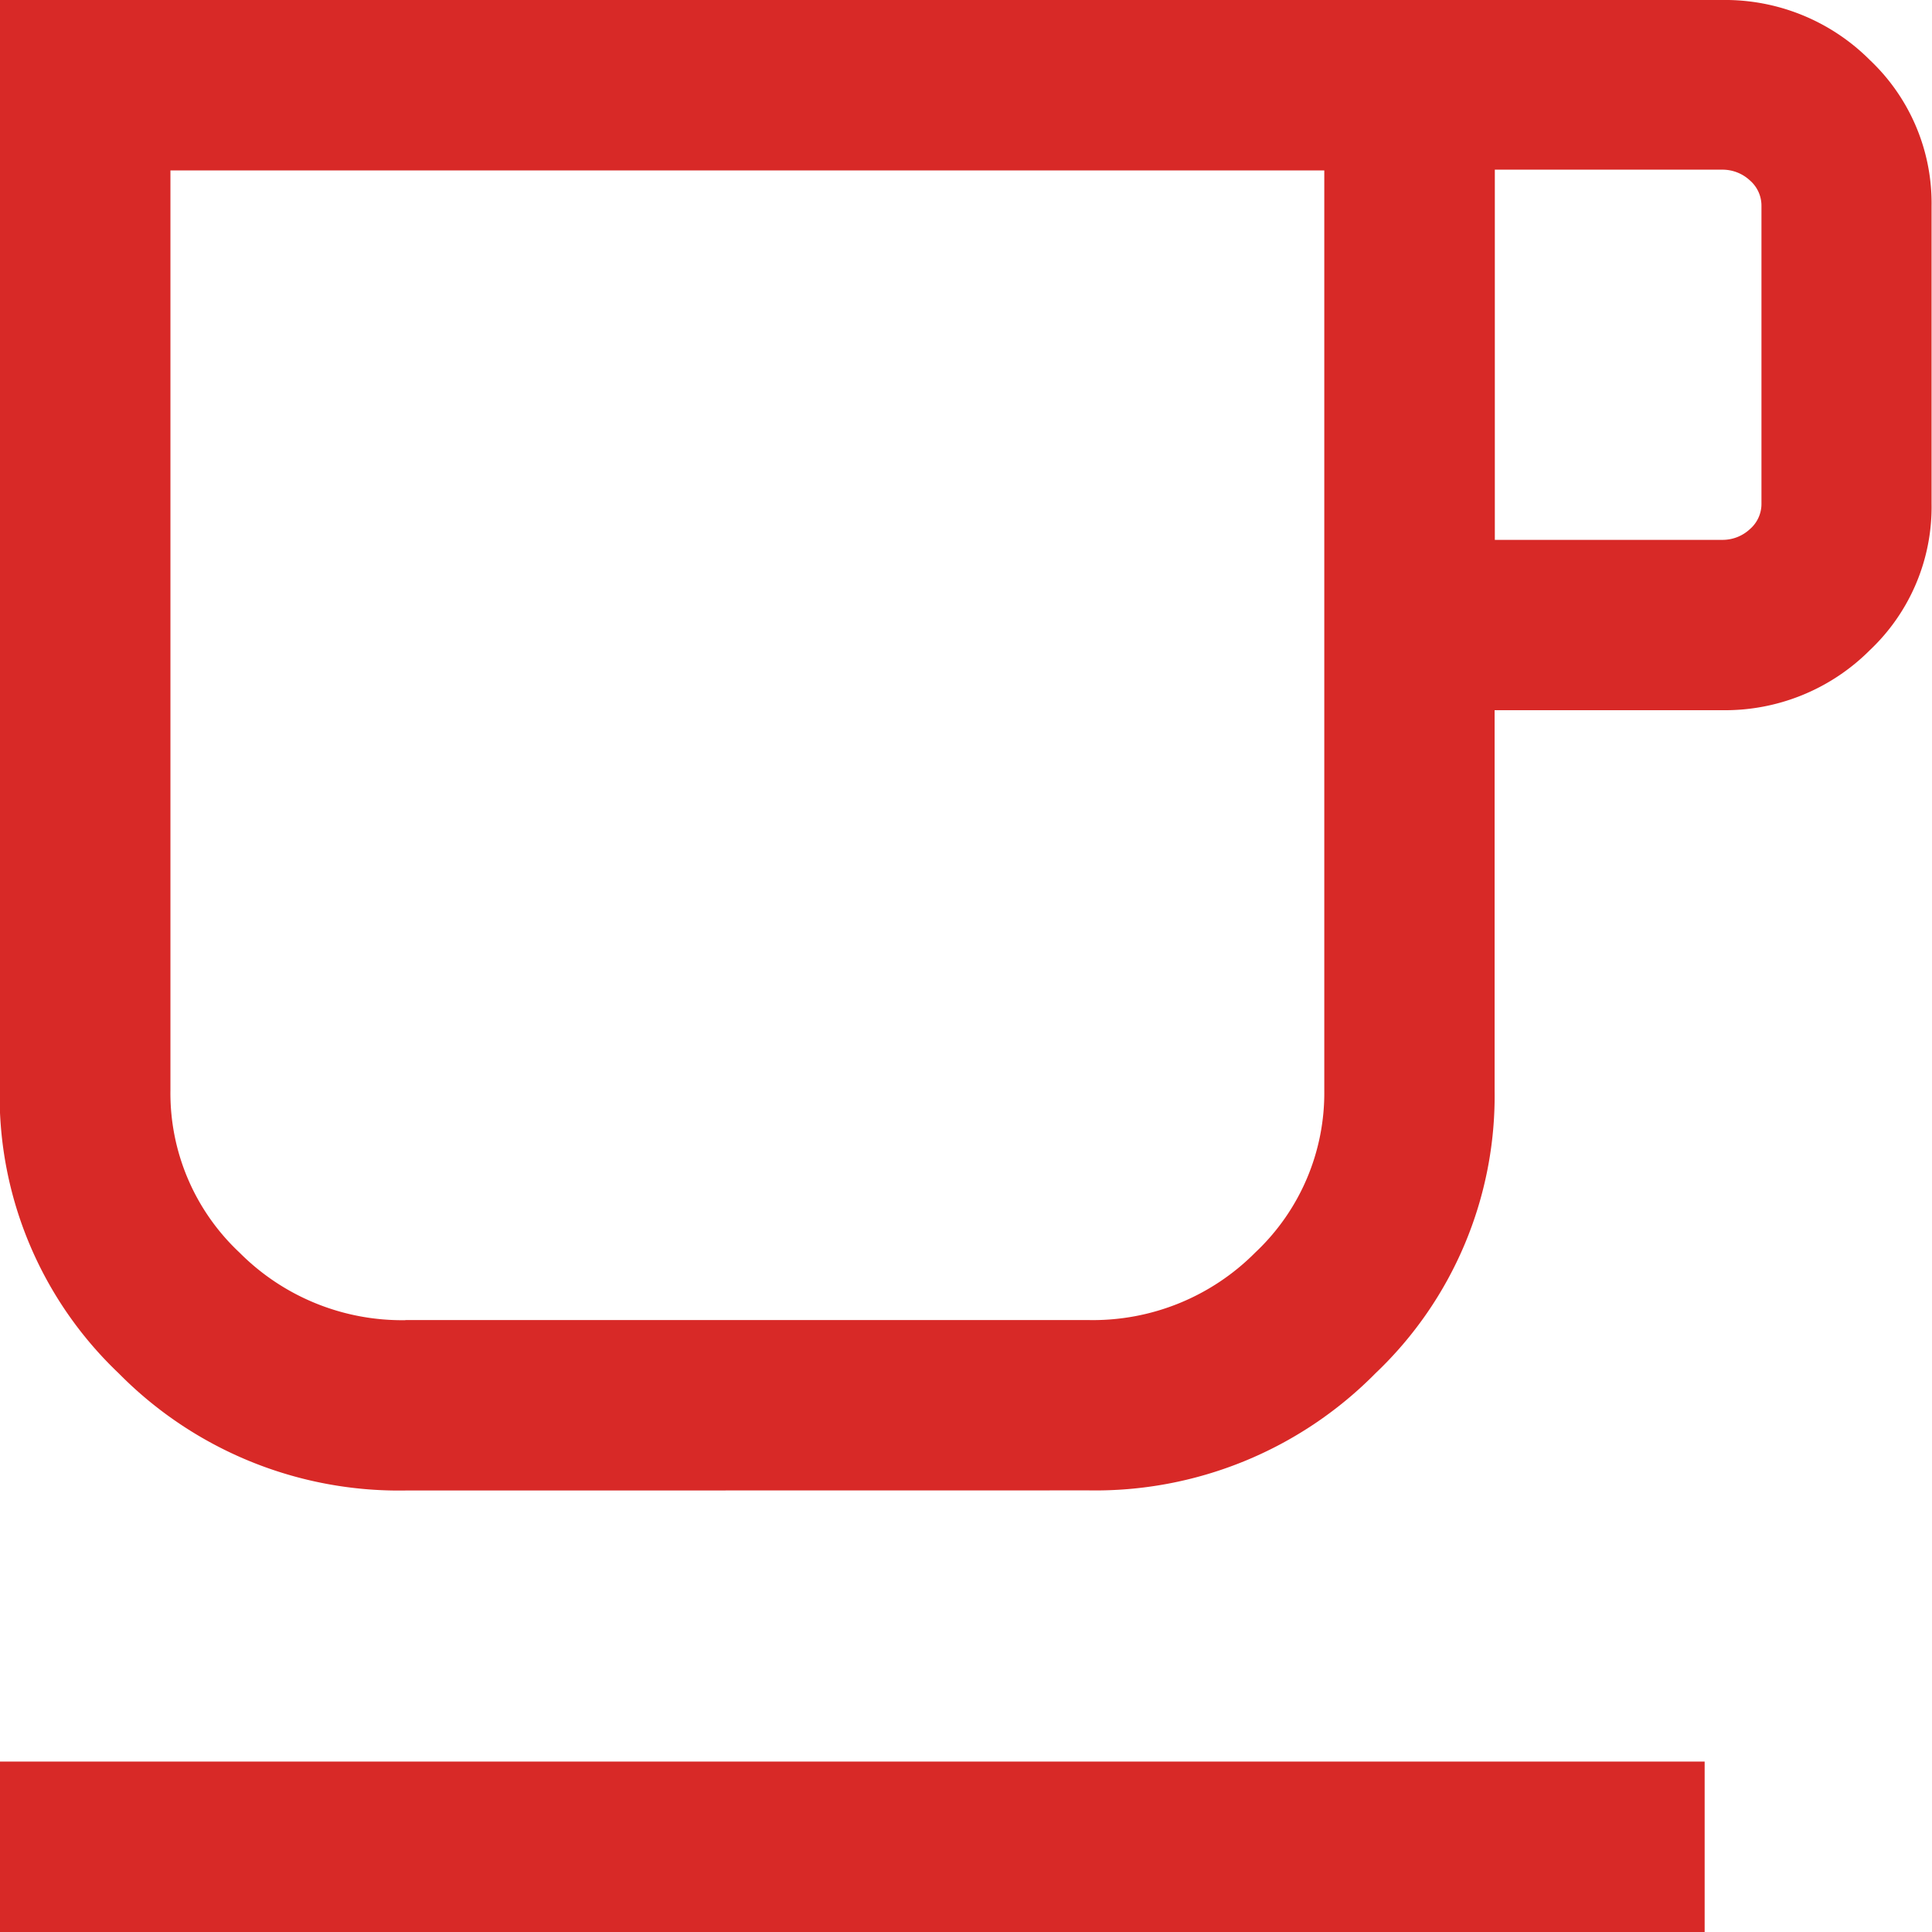
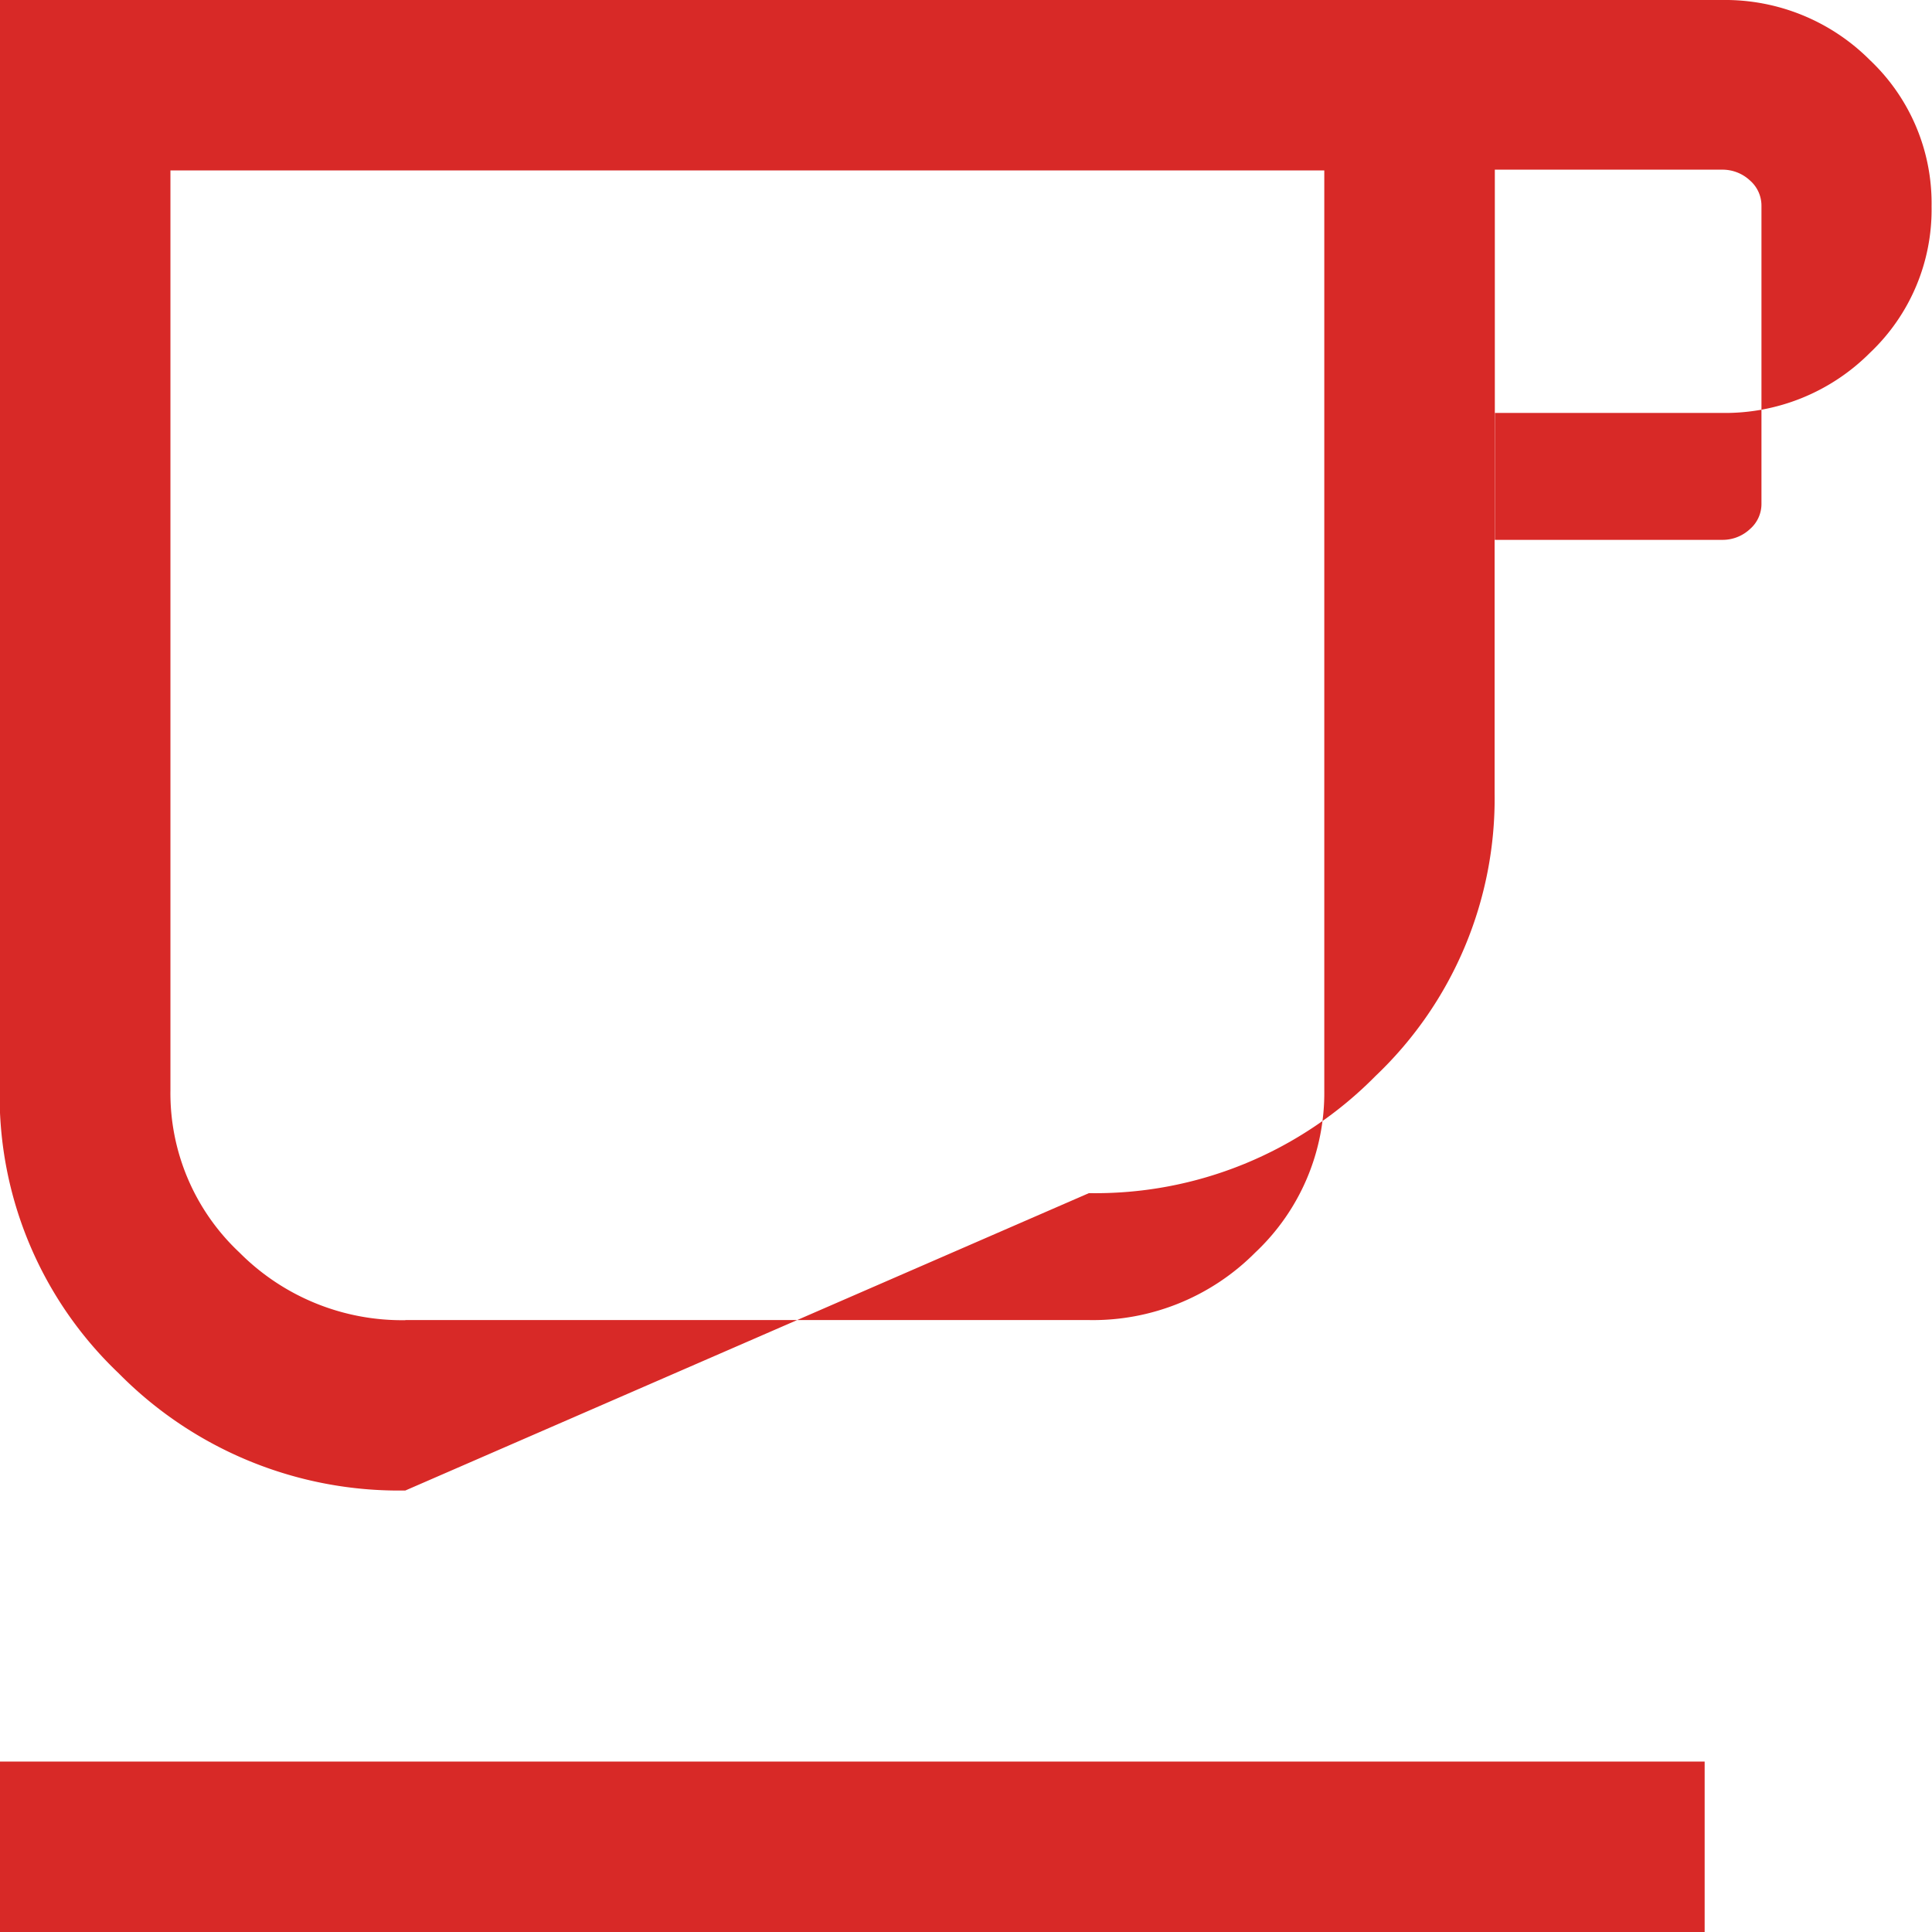
<svg xmlns="http://www.w3.org/2000/svg" width="17.854" height="17.854" viewBox="0 0 17.854 17.854">
-   <path id="local_cafe_24dp_FILL0_wght300_GRAD0_opsz24" d="M180-802.146v-1.575h15.753v1.575Zm3.746-4.08a3.635,3.635,0,0,1-2.649-1.083,3.536,3.536,0,0,1-1.1-2.613V-820h15.915a1.89,1.89,0,0,1,1.369.556,1.82,1.82,0,0,1,.569,1.352v2.747a1.82,1.82,0,0,1-.569,1.352,1.89,1.89,0,0,1-1.369.556h-2.1v3.514a3.536,3.536,0,0,1-1.1,2.613,3.635,3.635,0,0,1-2.649,1.083Zm0-1.575h6.321a2.113,2.113,0,0,0,1.533-.624,2.024,2.024,0,0,0,.638-1.5v-8.5H181.575v8.5a2.018,2.018,0,0,0,.638,1.5A2.117,2.117,0,0,0,183.746-807.8Zm10.068-7.21h2.1a.37.37,0,0,0,.258-.1.307.307,0,0,0,.106-.237v-2.747a.308.308,0,0,0-.106-.237.371.371,0,0,0-.258-.1h-2.1Zm-10.068,7.21h0Z" transform="translate(-180 820)" fill="#d82927" />
+   <path id="local_cafe_24dp_FILL0_wght300_GRAD0_opsz24" d="M180-802.146v-1.575h15.753v1.575Zm3.746-4.08a3.635,3.635,0,0,1-2.649-1.083,3.536,3.536,0,0,1-1.1-2.613V-820h15.915a1.89,1.89,0,0,1,1.369.556,1.82,1.82,0,0,1,.569,1.352a1.82,1.82,0,0,1-.569,1.352,1.89,1.89,0,0,1-1.369.556h-2.1v3.514a3.536,3.536,0,0,1-1.1,2.613,3.635,3.635,0,0,1-2.649,1.083Zm0-1.575h6.321a2.113,2.113,0,0,0,1.533-.624,2.024,2.024,0,0,0,.638-1.5v-8.5H181.575v8.5a2.018,2.018,0,0,0,.638,1.5A2.117,2.117,0,0,0,183.746-807.8Zm10.068-7.21h2.1a.37.37,0,0,0,.258-.1.307.307,0,0,0,.106-.237v-2.747a.308.308,0,0,0-.106-.237.371.371,0,0,0-.258-.1h-2.1Zm-10.068,7.21h0Z" transform="translate(-180 820)" fill="#d82927" />
</svg>